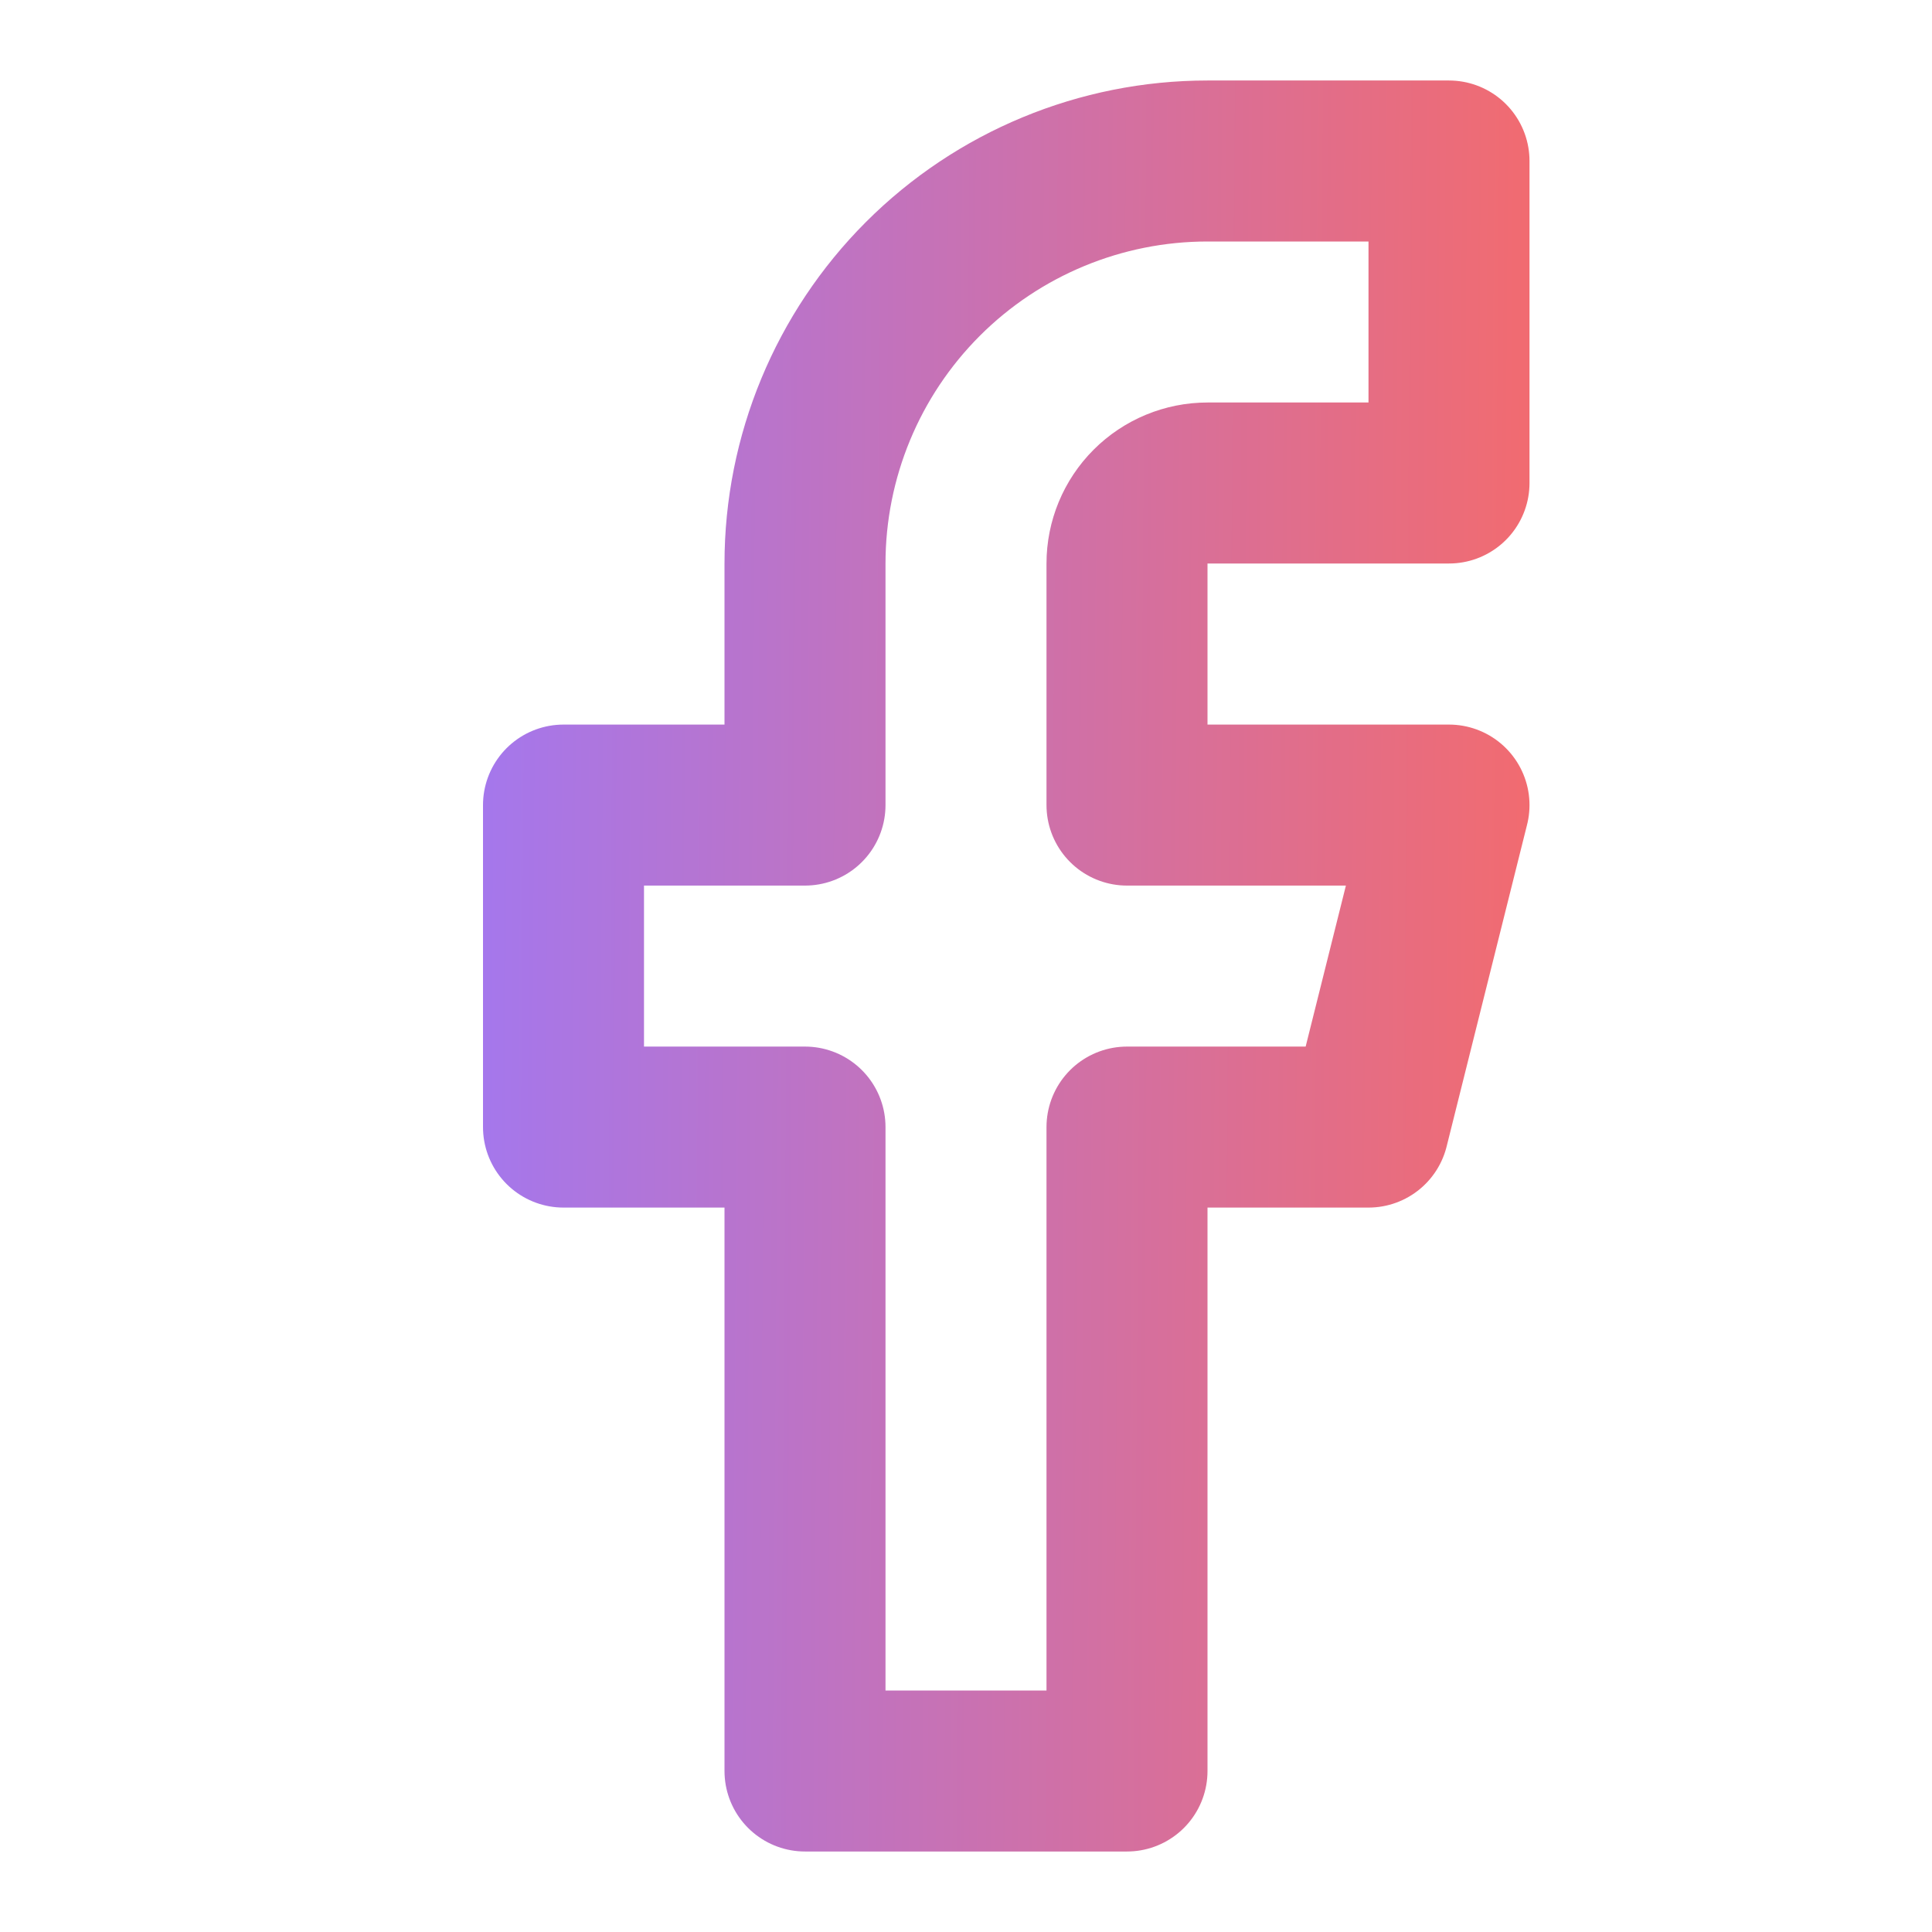
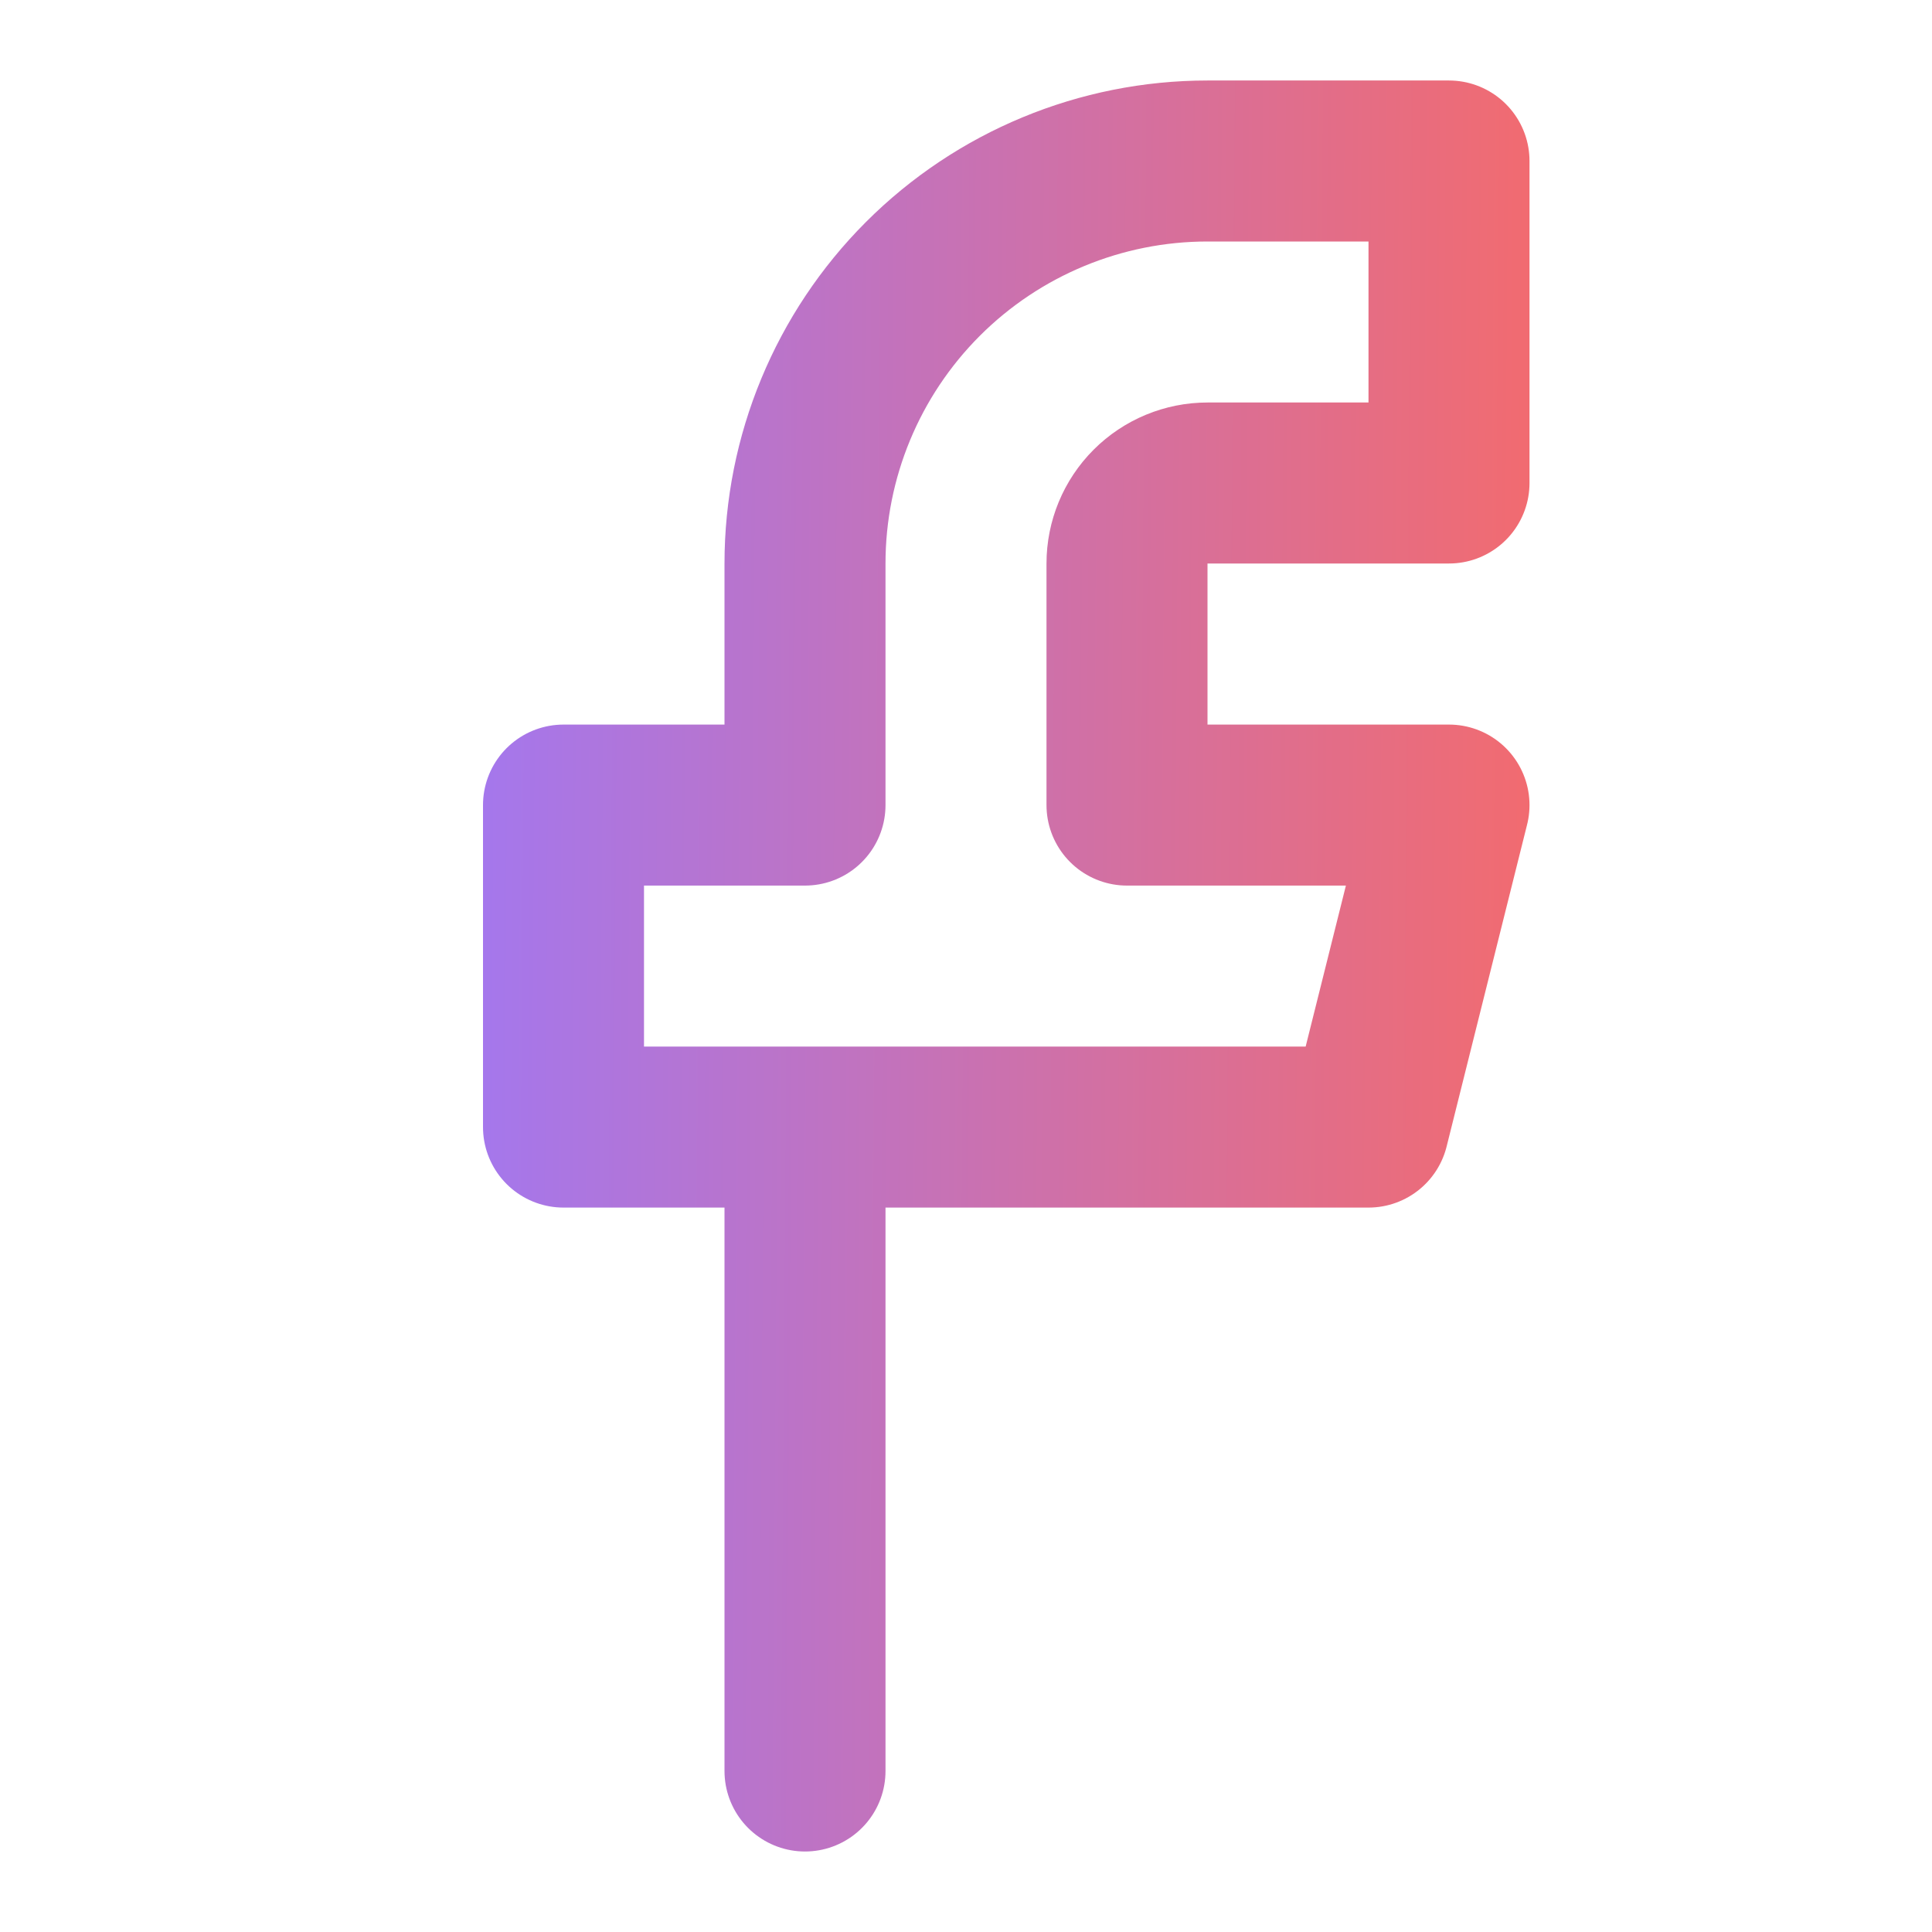
<svg xmlns="http://www.w3.org/2000/svg" width="24" height="24" viewBox="0 0 24 24" fill="none">
-   <path d="M18 2H15C13.674 2 12.402 2.527 11.464 3.465C10.527 4.403 10 5.674 10 7V10.001H7V14.001H10V22H14V14.001H17L18 10.001H14V7C14 6.735 14.105 6.481 14.293 6.293C14.48 6.106 14.735 6 15 6H18V2Z" stroke="url(#paint0_linear)" stroke-width="2" stroke-linecap="round" stroke-linejoin="round" />
+   <path d="M18 2H15C13.674 2 12.402 2.527 11.464 3.465C10.527 4.403 10 5.674 10 7V10.001H7V14.001H10V22V14.001H17L18 10.001H14V7C14 6.735 14.105 6.481 14.293 6.293C14.48 6.106 14.735 6 15 6H18V2Z" stroke="url(#paint0_linear)" stroke-width="2" stroke-linecap="round" stroke-linejoin="round" />
  <defs>
    <linearGradient id="paint0_linear" x1="5.14" y1="-28" x2="21.581" y2="-27.878" gradientUnits="userSpaceOnUse">
      <stop stop-color="#9E78F7" />
      <stop offset="1" stop-color="#FF695A" />
    </linearGradient>
  </defs>
</svg>